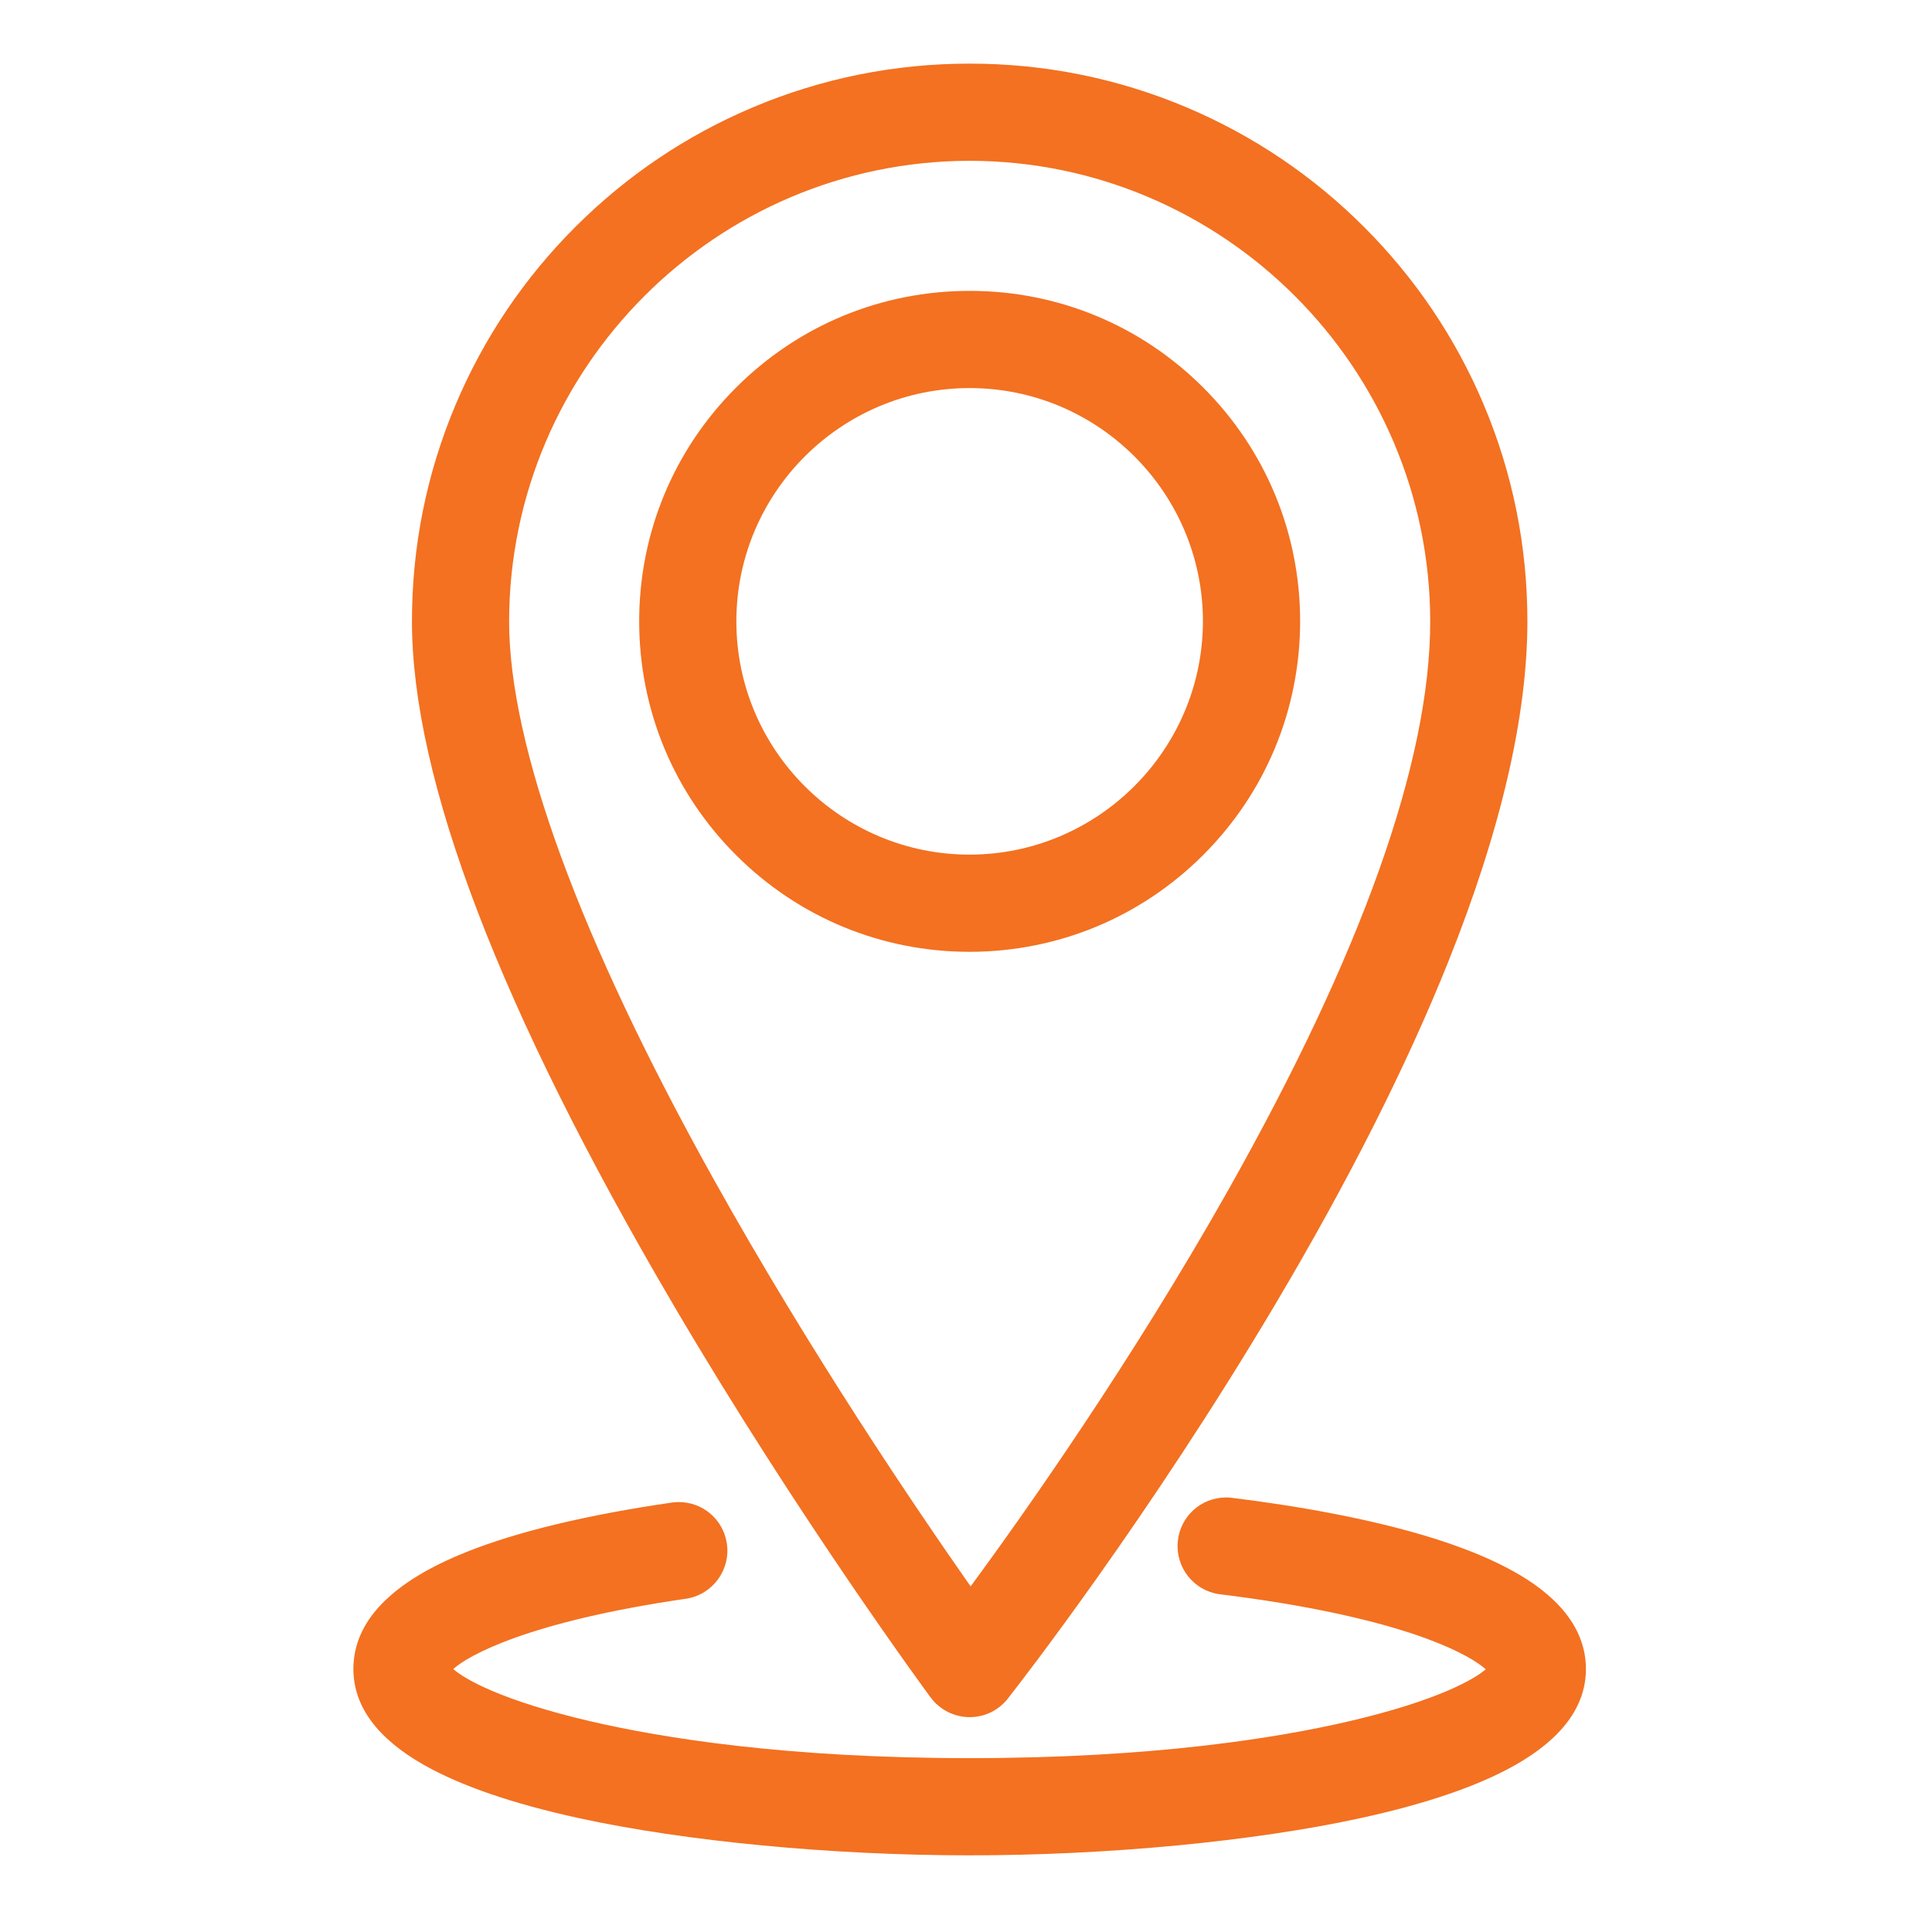
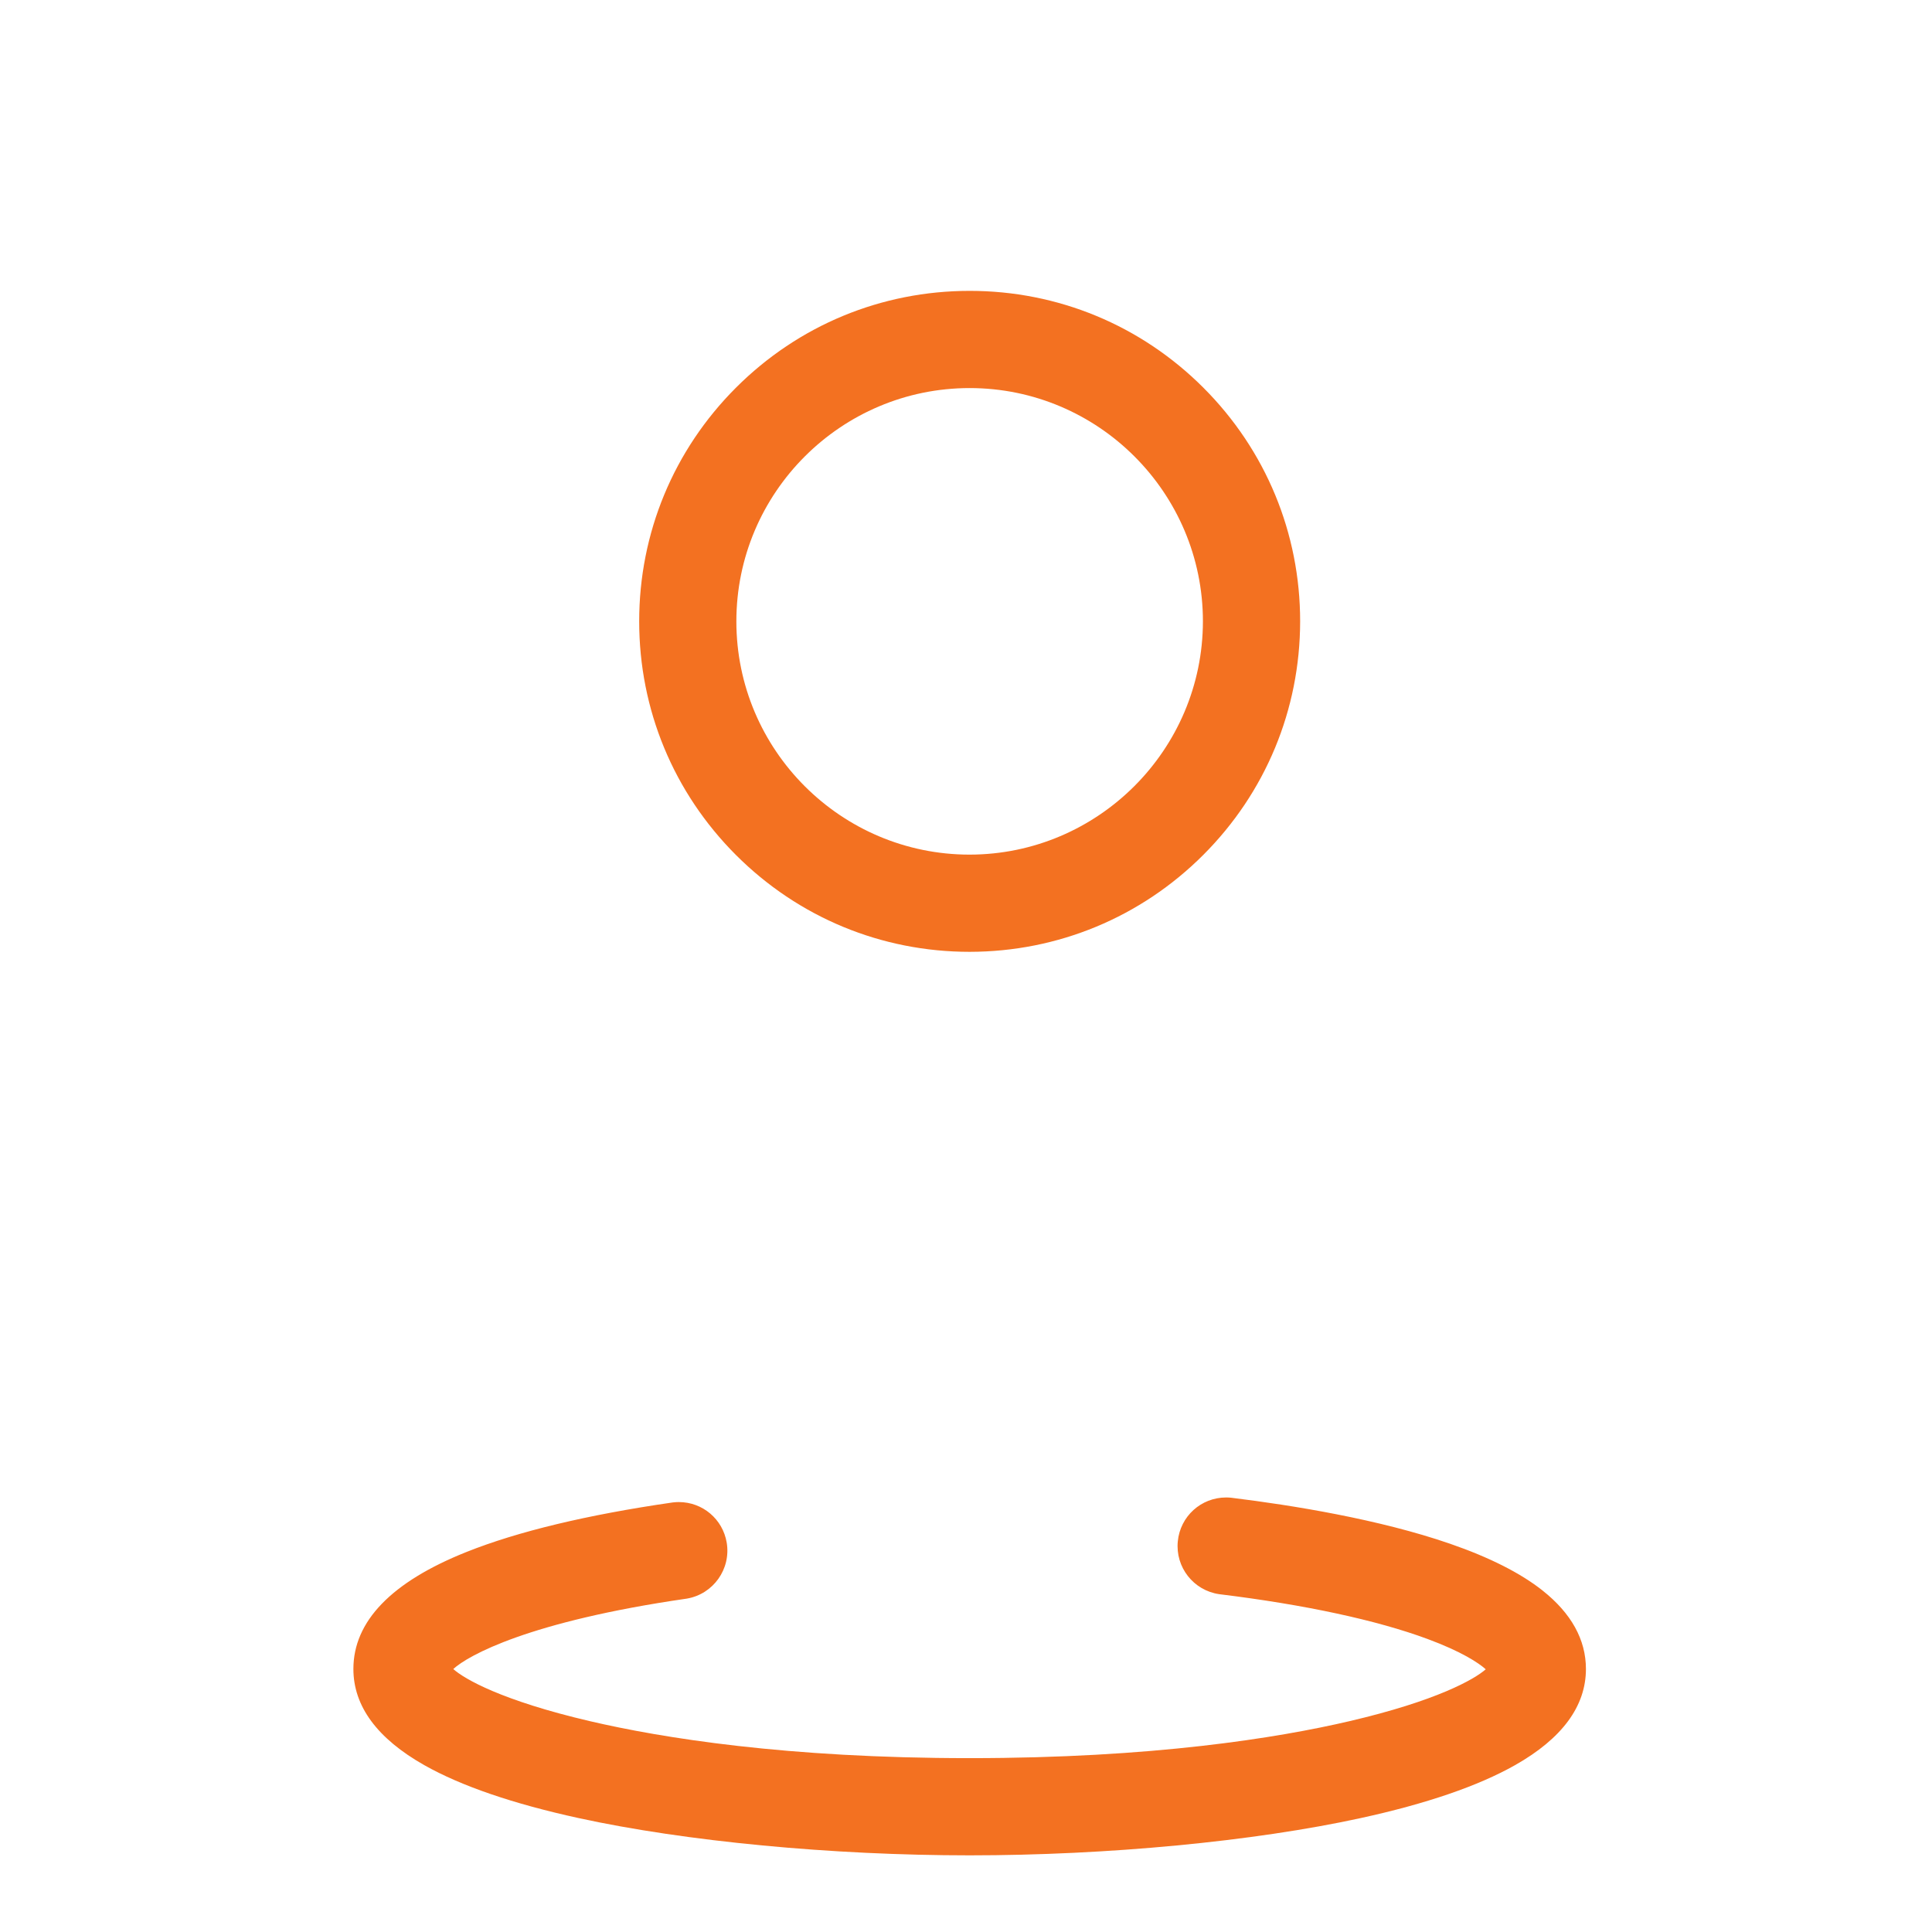
<svg xmlns="http://www.w3.org/2000/svg" id="Remote_Reboot_Page" version="1.1" viewBox="0 0 833 833">
  <defs>
    <style>
      .st0 {
        fill: #f37121;
      }
    </style>
  </defs>
  <g id="Unmanned_Locations">
    <g>
-       <path class="st0" d="M401.24,731.88c3.88,5.22,10.06,8.39,16.55,8.48.05,0,.1,0,.15,0h.14c6.49,0,12.5-2.93,16.49-8.04,6.05-7.71,60.69-78.06,115.05-169.57,31.62-53.24,56.79-103.06,74.82-148.09,22.63-56.53,34.11-105.91,34.11-146.77,0-32.46-6.36-63.95-18.9-93.6-12.11-28.64-29.45-54.35-51.53-76.43-22.08-22.08-47.8-39.42-76.43-51.53-29.65-12.54-61.14-18.9-93.6-18.9h0c-32.46,0-63.95,6.36-93.61,18.9-28.64,12.11-54.35,29.45-76.43,51.53-22.08,22.08-39.42,47.8-51.53,76.43-12.54,29.65-18.9,61.14-18.9,93.6,0,68.15,37.9,167.26,112.64,294.57,54.43,92.72,110.43,168.66,110.99,169.42ZM616.65,267.91c0,60.37-29.47,143.17-87.59,246.09-41.35,73.21-86.7,137.52-110.56,169.99-23.84-33.99-69.46-101.37-110.96-175.85-57.59-103.36-88.03-186.43-88.03-240.24.12-109.37,89.2-198.45,198.58-198.57,109.36.12,198.44,89.21,198.56,198.59Z" />
      <path class="st0" d="M317.32,368.65c26.91,26.91,62.69,41.74,100.75,41.74,38.06-.04,73.82-14.88,100.72-41.77,26.9-26.9,41.73-62.66,41.78-100.7,0-38.07-14.82-73.85-41.73-100.77-26.91-26.91-62.69-41.74-100.75-41.74-38.06,0-73.84,14.82-100.76,41.73-26.91,26.91-41.74,62.69-41.74,100.75s14.82,73.84,41.73,100.76ZM317.49,267.9c0-55.46,45.12-100.58,100.58-100.58s100.58,45.12,100.58,100.58c-.07,55.39-45.2,100.52-100.59,100.58-55.46,0-100.57-45.12-100.57-100.58Z" />
      <path class="st0" d="M665.06,685.74c-9.49-7.51-22.89-14.28-39.85-20.14-30.59-10.57-68.13-16.62-94.24-19.82-.08,0-.16-.02-.24-.03-.69-.07-1.38-.1-2.07-.1-10.82,0-19.78,8.13-20.84,18.9-1.1,11.15,6.73,21.16,17.81,22.79.08.01.16.02.23.03,36.69,4.5,67.66,11.16,89.55,19.26,14.71,5.44,22.1,10.33,25.18,13.1-4.97,4.37-21.17,13.59-58.72,22.36-31.16,7.28-84.88,15.95-163.8,15.95s-132.62-8.68-163.79-15.96c-37.86-8.84-54.02-18.14-58.85-22.46,6.41-5.87,32.58-20.51,100.49-30.33.08-.01.16-.02.25-.04,11.39-1.94,19.08-12.78,17.15-24.18-1.72-10.11-10.4-17.44-20.65-17.44h0c-.82,0-1.66.05-2.48.15-.09.01-.17.02-.26.03-36.82,5.33-66.71,12.51-88.83,21.35-32.33,12.91-48.73,29.88-48.73,50.44,0,16.05,10.29,30,30.58,41.47,15.87,8.97,38.28,16.65,66.6,22.83,46.09,10.05,109.1,16.05,168.53,16.05s122.44-6,168.53-16.05c28.32-6.17,50.73-13.85,66.6-22.83,20.29-11.47,30.58-25.42,30.58-41.47,0-12.63-6.31-24.03-18.74-33.86Z" />
    </g>
  </g>
</svg>